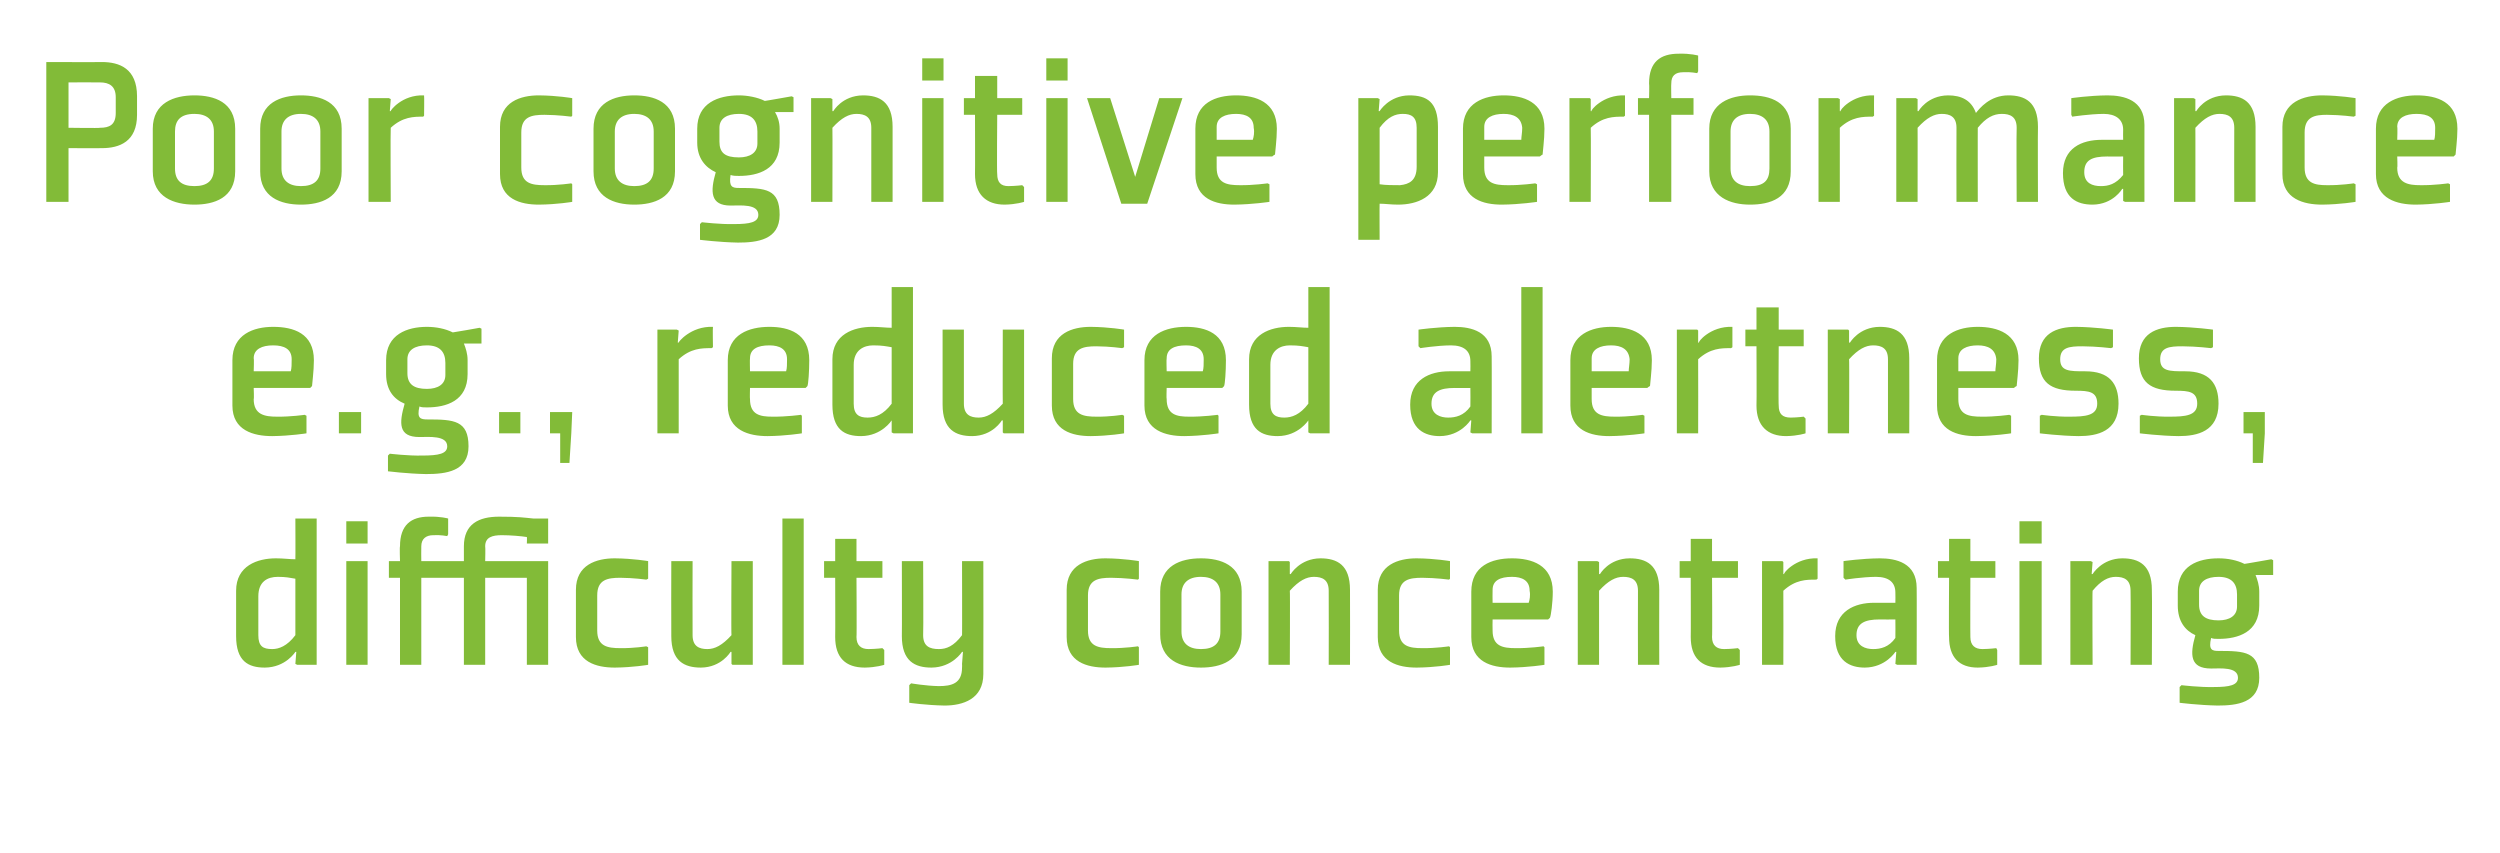
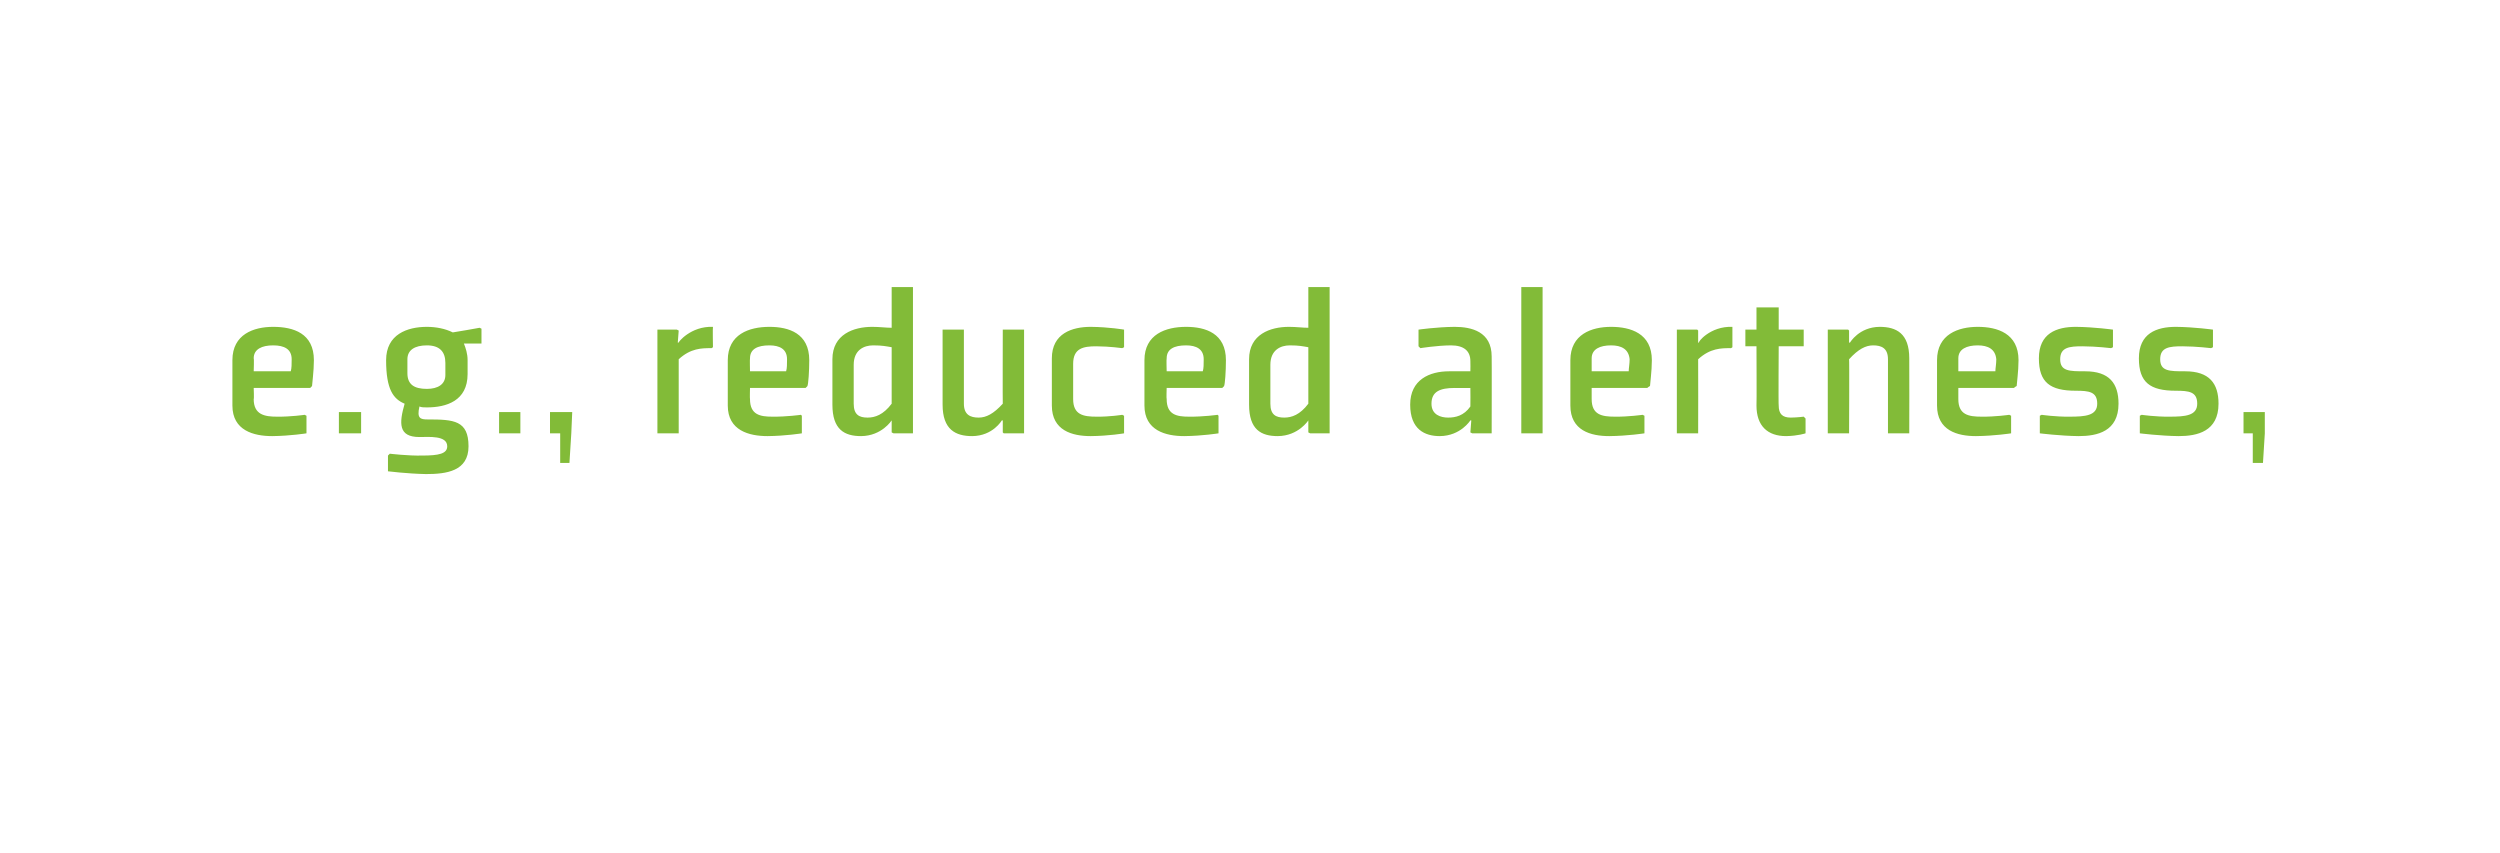
<svg xmlns="http://www.w3.org/2000/svg" version="1.1" width="270px" height="92.1px" viewBox="0 -6 270 92.1" style="top:-6px">
  <desc>Poor cognitive performance e.g., reduced alertness, difficulty concentrating</desc>
  <defs />
  <g id="Polygon172404">
-     <path d="M 31.9 62.6 C 31 63.8 30.1 64.1 29.4 64.1 C 28.4 64.1 27.9 63.8 27.9 62.6 C 27.9 62.6 27.9 58.4 27.9 58.4 C 27.9 56.8 28.9 56.3 30 56.3 C 30.9 56.3 31.3 56.4 31.9 56.5 C 31.9 56.5 31.9 62.6 31.9 62.6 Z M 34.2 50 L 31.9 50 C 31.9 50 31.92 54.42 31.9 54.4 C 31.3 54.4 30.6 54.3 29.8 54.3 C 27.8 54.3 25.5 55.1 25.5 57.8 C 25.5 57.8 25.5 62.7 25.5 62.7 C 25.5 65.4 26.8 66.1 28.6 66.1 C 30.87 66.08 31.9 64.4 31.9 64.4 L 32 64.4 L 31.9 65.7 L 32.1 65.8 L 34.2 65.8 L 34.2 50 Z M 39.7 52.7 L 37.4 52.7 L 37.4 50.3 L 39.7 50.3 L 39.7 52.7 Z M 39.7 54.6 L 39.7 65.8 L 37.4 65.8 L 37.4 54.6 L 39.7 54.6 Z M 45.5 54.6 C 45.5 54.6 45.48 53.05 45.5 53 C 45.5 52.2 46 51.8 46.8 51.8 C 47.57 51.75 48.3 51.9 48.3 51.9 L 48.4 51.7 L 48.4 50 C 48.4 50 47.59 49.76 46.3 49.8 C 44.4 49.8 43.2 50.7 43.2 53 C 43.15 53.05 43.2 54.6 43.2 54.6 L 42 54.6 L 42 56.4 L 43.2 56.4 L 43.2 65.8 L 45.5 65.8 L 45.5 56.4 L 50.1 56.4 L 50.1 65.8 L 52.4 65.8 L 52.4 56.4 L 56.9 56.4 L 56.9 65.8 L 59.2 65.8 L 59.2 54.6 L 52.4 54.6 C 52.4 54.6 52.44 53.05 52.4 53 C 52.4 52 53.2 51.8 54.2 51.8 C 55.1 51.8 56.3 51.9 56.9 52 C 56.93 51.99 56.9 52.7 56.9 52.7 L 59.2 52.7 L 59.2 50 C 59.2 50 57.65 50 57.6 50 C 56.6 49.9 56 49.8 53.9 49.8 C 51.7 49.8 50.1 50.6 50.1 53 C 50.11 53.05 50.1 54.6 50.1 54.6 L 45.5 54.6 Z M 70 56.5 L 70 54.6 C 70 54.6 68.4 54.32 66.4 54.3 C 64.4 54.3 62.2 55 62.2 57.7 C 62.2 57.7 62.2 62.8 62.2 62.8 C 62.2 65.5 64.4 66.1 66.4 66.1 C 68.4 66.08 70 65.8 70 65.8 L 70 63.9 L 69.8 63.8 C 69.8 63.8 68.47 64.02 67 64 C 65.6 64 64.5 63.8 64.5 62.1 C 64.5 62.1 64.5 58.3 64.5 58.3 C 64.5 56.6 65.6 56.4 67 56.4 C 68.47 56.41 69.8 56.6 69.8 56.6 L 70 56.5 Z M 72.5 54.6 L 74.8 54.6 C 74.8 54.6 74.78 62.55 74.8 62.6 C 74.8 63.8 75.5 64.1 76.4 64.1 C 77.2 64.1 78 63.7 79 62.6 C 78.96 62.62 79 54.6 79 54.6 L 81.3 54.6 L 81.3 65.8 L 79.1 65.8 L 79 65.7 L 79 64.4 L 78.9 64.4 C 78.9 64.4 77.93 66.08 75.7 66.1 C 73.9 66.1 72.5 65.4 72.5 62.7 C 72.48 62.7 72.5 54.6 72.5 54.6 Z M 86.8 50 L 86.8 65.8 L 84.5 65.8 L 84.5 50 L 86.8 50 Z M 90.2 62.8 C 90.2 65 91.3 66.1 93.4 66.1 C 94.66 66.08 95.5 65.8 95.5 65.8 L 95.5 64.2 L 95.3 64 C 95.3 64 94.63 64.09 93.8 64.1 C 93 64.1 92.5 63.7 92.5 62.8 C 92.54 62.82 92.5 56.4 92.5 56.4 L 95.3 56.4 L 95.3 54.6 L 92.5 54.6 L 92.5 52.2 L 90.2 52.2 L 90.2 54.6 L 89 54.6 L 89 56.4 L 90.2 56.4 C 90.2 56.4 90.22 62.82 90.2 62.8 Z M 99.7 62.6 C 99.7 63.8 100.4 64.1 101.4 64.1 C 102.2 64.1 103 63.8 103.9 62.6 C 103.92 62.65 103.9 54.6 103.9 54.6 L 106.2 54.6 C 106.2 54.6 106.22 66.78 106.2 66.8 C 106.2 69.5 104 70.2 102 70.2 C 99.98 70.16 98.2 69.9 98.2 69.9 L 98.2 68 L 98.4 67.8 C 98.4 67.8 99.91 68.07 101.4 68.1 C 102.8 68.1 103.9 67.8 103.9 66.1 C 103.92 66.1 103.9 65.7 103.9 65.7 L 104 64.4 L 103.9 64.4 C 103.9 64.4 102.86 66.08 100.6 66.1 C 98.8 66.1 97.4 65.4 97.4 62.7 C 97.42 62.72 97.4 54.6 97.4 54.6 L 99.7 54.6 C 99.7 54.6 99.74 62.58 99.7 62.6 Z M 123 56.5 L 123 54.6 C 123 54.6 121.42 54.32 119.4 54.3 C 117.4 54.3 115.2 55 115.2 57.7 C 115.2 57.7 115.2 62.8 115.2 62.8 C 115.2 65.5 117.4 66.1 119.4 66.1 C 121.42 66.08 123 65.8 123 65.8 L 123 63.9 L 122.9 63.8 C 122.9 63.8 121.49 64.02 120 64 C 118.6 64 117.5 63.8 117.5 62.1 C 117.5 62.1 117.5 58.3 117.5 58.3 C 117.5 56.6 118.6 56.4 120 56.4 C 121.49 56.41 122.9 56.6 122.9 56.6 L 123 56.5 Z M 131.8 62.2 C 131.8 63.5 131.1 64.1 129.7 64.1 C 128.4 64.1 127.6 63.5 127.6 62.2 C 127.6 62.2 127.6 58.2 127.6 58.2 C 127.6 57 128.3 56.3 129.7 56.3 C 131 56.3 131.8 56.9 131.8 58.2 C 131.8 58.2 131.8 62.2 131.8 62.2 Z M 134.1 57.9 C 134.1 55 131.8 54.3 129.7 54.3 C 127.5 54.3 125.3 55.1 125.3 57.9 C 125.3 57.9 125.3 62.5 125.3 62.5 C 125.3 65.3 127.5 66.1 129.7 66.1 C 131.8 66.1 134.1 65.4 134.1 62.5 C 134.1 62.5 134.1 57.9 134.1 57.9 Z M 145.8 65.8 L 143.5 65.8 C 143.5 65.8 143.52 57.85 143.5 57.8 C 143.5 56.6 142.8 56.3 141.9 56.3 C 141.1 56.3 140.3 56.7 139.3 57.8 C 139.34 57.78 139.3 65.8 139.3 65.8 L 137 65.8 L 137 54.6 L 139.2 54.6 L 139.3 54.7 L 139.3 56 L 139.4 56 C 139.4 56 140.38 54.32 142.6 54.3 C 144.4 54.3 145.8 55 145.8 57.7 C 145.82 57.7 145.8 65.8 145.8 65.8 Z M 156.6 56.5 L 156.6 54.6 C 156.6 54.6 155.02 54.32 153 54.3 C 151 54.3 148.8 55 148.8 57.7 C 148.8 57.7 148.8 62.8 148.8 62.8 C 148.8 65.5 151 66.1 153 66.1 C 155.02 66.08 156.6 65.8 156.6 65.8 L 156.6 63.9 L 156.5 63.8 C 156.5 63.8 155.09 64.02 153.6 64 C 152.2 64 151.1 63.8 151.1 62.1 C 151.1 62.1 151.1 58.3 151.1 58.3 C 151.1 56.6 152.2 56.4 153.6 56.4 C 155.09 56.41 156.5 56.6 156.5 56.6 L 156.6 56.5 Z M 161.2 57.7 C 161.18 57.73 161.2 59.1 161.2 59.1 C 161.2 59.1 165.14 59.1 165.1 59.1 C 165.2 58.8 165.3 58.3 165.2 57.8 C 165.2 56.7 164.4 56.3 163.3 56.3 C 162 56.3 161.2 56.7 161.2 57.7 Z M 167.2 60.9 L 161.2 60.9 C 161.2 60.9 161.18 62.1 161.2 62.1 C 161.2 63.8 162.3 64 163.7 64 C 165.17 64.02 166.7 63.8 166.7 63.8 L 166.8 63.9 L 166.8 65.8 C 166.8 65.8 165.1 66.08 163.1 66.1 C 161.1 66.1 158.9 65.5 158.9 62.8 C 158.9 62.8 158.9 57.9 158.9 57.9 C 158.9 55.1 161.1 54.3 163.3 54.3 C 165.4 54.3 167.7 55 167.7 57.9 C 167.7 59.1 167.5 60.5 167.4 60.7 C 167.45 60.68 167.2 60.9 167.2 60.9 Z M 179.2 65.8 L 176.9 65.8 C 176.9 65.8 176.88 57.85 176.9 57.8 C 176.9 56.6 176.2 56.3 175.3 56.3 C 174.5 56.3 173.7 56.7 172.7 57.8 C 172.7 57.78 172.7 65.8 172.7 65.8 L 170.4 65.8 L 170.4 54.6 L 172.5 54.6 L 172.7 54.7 L 172.7 56 L 172.8 56 C 172.8 56 173.74 54.32 176 54.3 C 177.8 54.3 179.2 55 179.2 57.7 C 179.18 57.7 179.2 65.8 179.2 65.8 Z M 182.6 62.8 C 182.6 65 183.7 66.1 185.8 66.1 C 187.06 66.08 187.9 65.8 187.9 65.8 L 187.9 64.2 L 187.7 64 C 187.7 64 187.03 64.09 186.2 64.1 C 185.4 64.1 184.9 63.7 184.9 62.8 C 184.94 62.82 184.9 56.4 184.9 56.4 L 187.7 56.4 L 187.7 54.6 L 184.9 54.6 L 184.9 52.2 L 182.6 52.2 L 182.6 54.6 L 181.4 54.6 L 181.4 56.4 L 182.6 56.4 C 182.6 56.4 182.62 62.82 182.6 62.8 Z M 196.1 56.6 C 195.1 56.6 193.9 56.6 192.6 57.8 C 192.62 57.85 192.6 65.8 192.6 65.8 L 190.3 65.8 L 190.3 54.6 L 192.5 54.6 L 192.6 54.7 L 192.6 56 C 192.6 56 192.67 56 192.7 56 C 192.5 56 193.9 54.2 196.3 54.3 C 196.3 54.32 196.3 56.5 196.3 56.5 C 196.3 56.5 196.13 56.65 196.1 56.6 Z M 207 65.8 L 204.9 65.8 L 204.7 65.7 L 204.8 64.4 L 204.7 64.4 C 204.7 64.4 203.66 66.08 201.4 66.1 C 199.8 66.1 198.2 65.4 198.2 62.7 C 198.2 60 200.3 59.1 202.4 59.1 C 202.39 59.1 204.7 59.1 204.7 59.1 C 204.7 59.1 204.72 58.02 204.7 58 C 204.7 56.9 204 56.3 202.6 56.3 C 201.1 56.31 199.3 56.6 199.3 56.6 L 199.1 56.4 L 199.1 54.6 C 199.1 54.6 201.02 54.32 203 54.3 C 204.8 54.3 207 54.8 207 57.5 C 207.02 57.49 207 65.8 207 65.8 Z M 204.7 60.9 C 204.7 60.9 203.02 60.92 203 60.9 C 201.4 60.9 200.5 61.3 200.5 62.6 C 200.5 63.8 201.5 64.1 202.3 64.1 C 203.1 64.1 204 63.9 204.7 62.9 C 204.72 62.89 204.7 60.9 204.7 60.9 Z M 210.5 62.8 C 210.5 65 211.6 66.1 213.6 66.1 C 214.9 66.08 215.7 65.8 215.7 65.8 L 215.7 64.2 L 215.6 64 C 215.6 64 214.87 64.09 214.1 64.1 C 213.3 64.1 212.8 63.7 212.8 62.8 C 212.78 62.82 212.8 56.4 212.8 56.4 L 215.5 56.4 L 215.5 54.6 L 212.8 54.6 L 212.8 52.2 L 210.5 52.2 L 210.5 54.6 L 209.3 54.6 L 209.3 56.4 L 210.5 56.4 C 210.5 56.4 210.46 62.82 210.5 62.8 Z M 220.5 52.7 L 218.1 52.7 L 218.1 50.3 L 220.5 50.3 L 220.5 52.7 Z M 220.5 54.6 L 220.5 65.8 L 218.1 65.8 L 218.1 54.6 L 220.5 54.6 Z M 232.4 65.8 L 230.1 65.8 C 230.1 65.8 230.13 57.85 230.1 57.8 C 230.1 56.6 229.4 56.3 228.5 56.3 C 227.7 56.3 226.9 56.7 226 57.8 C 225.96 57.78 226 65.8 226 65.8 L 223.6 65.8 L 223.6 54.6 L 225.8 54.6 L 226 54.7 L 225.9 56 L 226 56 C 226 56 226.99 54.32 229.2 54.3 C 231 54.3 232.4 55 232.4 57.7 C 232.44 57.7 232.4 65.8 232.4 65.8 Z M 244 57.9 C 244 57.2 243.8 56.6 243.6 56.1 C 243.55 56.1 245.5 56.1 245.5 56.1 L 245.5 54.5 L 245.3 54.4 C 245.3 54.4 242.37 54.92 242.4 54.9 C 241.6 54.5 240.6 54.3 239.6 54.3 C 237.4 54.3 235.2 55.1 235.2 57.9 C 235.2 57.9 235.2 59.4 235.2 59.4 C 235.2 61.1 236 62.1 237.1 62.6 C 236.5 64.7 236.5 66.2 238.8 66.2 C 239.8 66.2 241.7 66 241.7 67.2 C 241.7 68 240.8 68.2 239.1 68.2 C 237.57 68.24 235.6 68 235.6 68 L 235.4 68.2 L 235.4 69.9 C 235.4 69.9 237.45 70.16 239.5 70.2 C 241.6 70.2 244 69.9 244 67.2 C 244 64.4 242.5 64.3 239.6 64.3 C 238.9 64.3 238.5 64.2 238.8 62.9 C 239 63 239.3 63 239.6 63 C 241.7 63 244 62.3 244 59.4 C 244 59.4 244 57.9 244 57.9 Z M 241.6 59.5 C 241.6 60.5 240.8 61 239.6 61 C 238.2 61 237.5 60.5 237.5 59.3 C 237.5 59.3 237.5 57.8 237.5 57.8 C 237.5 56.8 238.3 56.3 239.6 56.3 C 241 56.3 241.6 57 241.6 58.2 C 241.6 58.2 241.6 59.5 241.6 59.5 Z " stroke="none" fill="#82bb38" />
-   </g>
+     </g>
  <g id="Polygon172403">
-     <path d="M 27.4 32.7 C 27.45 32.73 27.4 34.1 27.4 34.1 C 27.4 34.1 31.41 34.1 31.4 34.1 C 31.5 33.8 31.5 33.3 31.5 32.8 C 31.5 31.7 30.7 31.3 29.5 31.3 C 28.3 31.3 27.4 31.7 27.4 32.7 Z M 33.5 35.9 L 27.4 35.9 C 27.4 35.9 27.45 37.1 27.4 37.1 C 27.4 38.8 28.6 39 29.9 39 C 31.43 39.02 32.9 38.8 32.9 38.8 L 33.1 38.9 L 33.1 40.8 C 33.1 40.8 31.36 41.08 29.4 41.1 C 27.4 41.1 25.1 40.5 25.1 37.8 C 25.1 37.8 25.1 32.9 25.1 32.9 C 25.1 30.1 27.4 29.3 29.5 29.3 C 31.7 29.3 33.9 30 33.9 32.9 C 33.9 34.1 33.7 35.5 33.7 35.7 C 33.71 35.68 33.5 35.9 33.5 35.9 Z M 39 40.8 L 36.6 40.8 L 36.6 38.5 L 39 38.5 L 39 40.8 Z M 50.5 32.9 C 50.5 32.2 50.3 31.6 50.1 31.1 C 50.08 31.1 52 31.1 52 31.1 L 52 29.5 L 51.8 29.4 C 51.8 29.4 48.9 29.92 48.9 29.9 C 48.1 29.5 47.1 29.3 46.1 29.3 C 44 29.3 41.7 30.1 41.7 32.9 C 41.7 32.9 41.7 34.4 41.7 34.4 C 41.7 36.1 42.5 37.1 43.7 37.6 C 43.1 39.7 43 41.2 45.3 41.2 C 46.3 41.2 48.3 41 48.3 42.2 C 48.3 43 47.4 43.2 45.6 43.2 C 44.1 43.24 42.1 43 42.1 43 L 41.9 43.2 L 41.9 44.9 C 41.9 44.9 43.98 45.16 46 45.2 C 48.2 45.2 50.6 44.9 50.6 42.2 C 50.6 39.4 49 39.3 46.2 39.3 C 45.4 39.3 45 39.2 45.3 37.9 C 45.5 38 45.8 38 46.1 38 C 48.2 38 50.5 37.3 50.5 34.4 C 50.5 34.4 50.5 32.9 50.5 32.9 Z M 48.1 34.5 C 48.1 35.5 47.3 36 46.1 36 C 44.7 36 44 35.5 44 34.3 C 44 34.3 44 32.8 44 32.8 C 44 31.8 44.8 31.3 46.1 31.3 C 47.5 31.3 48.1 32 48.1 33.2 C 48.1 33.2 48.1 34.5 48.1 34.5 Z M 56.2 40.8 L 53.9 40.8 L 53.9 38.5 L 56.2 38.5 L 56.2 40.8 Z M 61.7 40.8 L 61.5 44 L 60.5 44 L 60.5 40.8 L 59.4 40.8 L 59.4 38.5 L 61.8 38.5 L 61.7 40.8 Z M 76.8 31.6 C 75.8 31.6 74.6 31.6 73.3 32.8 C 73.29 32.85 73.3 40.8 73.3 40.8 L 71 40.8 L 71 29.6 L 73.1 29.6 L 73.3 29.7 L 73.2 31 C 73.2 31 73.33 31 73.3 31 C 73.2 31 74.6 29.2 77 29.3 C 76.96 29.32 77 31.5 77 31.5 C 77 31.5 76.79 31.65 76.8 31.6 Z M 81 32.7 C 80.97 32.73 81 34.1 81 34.1 C 81 34.1 84.93 34.1 84.9 34.1 C 85 33.8 85 33.3 85 32.8 C 85 31.7 84.2 31.3 83.1 31.3 C 81.8 31.3 81 31.7 81 32.7 Z M 87 35.9 L 81 35.9 C 81 35.9 80.97 37.1 81 37.1 C 81 38.8 82.1 39 83.4 39 C 84.95 39.02 86.5 38.8 86.5 38.8 L 86.6 38.9 L 86.6 40.8 C 86.6 40.8 84.88 41.08 82.9 41.1 C 80.9 41.1 78.6 40.5 78.6 37.8 C 78.6 37.8 78.6 32.9 78.6 32.9 C 78.6 30.1 80.9 29.3 83.1 29.3 C 85.2 29.3 87.4 30 87.4 32.9 C 87.4 34.1 87.3 35.5 87.2 35.7 C 87.23 35.68 87 35.9 87 35.9 Z M 96.3 37.6 C 95.4 38.8 94.5 39.1 93.7 39.1 C 92.8 39.1 92.2 38.8 92.2 37.6 C 92.2 37.6 92.2 33.4 92.2 33.4 C 92.2 31.8 93.3 31.3 94.3 31.3 C 95.3 31.3 95.7 31.4 96.3 31.5 C 96.3 31.5 96.3 37.6 96.3 37.6 Z M 98.6 25 L 96.3 25 C 96.3 25 96.3 29.42 96.3 29.4 C 95.7 29.4 95 29.3 94.2 29.3 C 92.2 29.3 89.9 30.1 89.9 32.8 C 89.9 32.8 89.9 37.7 89.9 37.7 C 89.9 40.4 91.2 41.1 93 41.1 C 95.24 41.08 96.3 39.4 96.3 39.4 L 96.3 39.4 L 96.3 40.7 L 96.5 40.8 L 98.6 40.8 L 98.6 25 Z M 101.8 29.6 L 104.1 29.6 C 104.1 29.6 104.1 37.55 104.1 37.6 C 104.1 38.8 104.8 39.1 105.7 39.1 C 106.5 39.1 107.3 38.7 108.3 37.6 C 108.28 37.62 108.3 29.6 108.3 29.6 L 110.6 29.6 L 110.6 40.8 L 108.4 40.8 L 108.3 40.7 L 108.3 39.4 L 108.2 39.4 C 108.2 39.4 107.24 41.08 105 41.1 C 103.2 41.1 101.8 40.4 101.8 37.7 C 101.8 37.7 101.8 29.6 101.8 29.6 Z M 121.4 31.5 L 121.4 29.6 C 121.4 29.6 119.8 29.32 117.8 29.3 C 115.8 29.3 113.6 30 113.6 32.7 C 113.6 32.7 113.6 37.8 113.6 37.8 C 113.6 40.5 115.8 41.1 117.8 41.1 C 119.8 41.08 121.4 40.8 121.4 40.8 L 121.4 38.9 L 121.2 38.8 C 121.2 38.8 119.87 39.02 118.4 39 C 117 39 115.9 38.8 115.9 37.1 C 115.9 37.1 115.9 33.3 115.9 33.3 C 115.9 31.6 117 31.4 118.4 31.4 C 119.87 31.41 121.2 31.6 121.2 31.6 L 121.4 31.5 Z M 126 32.7 C 125.96 32.73 126 34.1 126 34.1 C 126 34.1 129.92 34.1 129.9 34.1 C 130 33.8 130 33.3 130 32.8 C 130 31.7 129.2 31.3 128.1 31.3 C 126.8 31.3 126 31.7 126 32.7 Z M 132 35.9 L 126 35.9 C 126 35.9 125.96 37.1 126 37.1 C 126 38.8 127.1 39 128.4 39 C 129.95 39.02 131.5 38.8 131.5 38.8 L 131.6 38.9 L 131.6 40.8 C 131.6 40.8 129.88 41.08 127.9 41.1 C 125.9 41.1 123.6 40.5 123.6 37.8 C 123.6 37.8 123.6 32.9 123.6 32.9 C 123.6 30.1 125.9 29.3 128.1 29.3 C 130.2 29.3 132.4 30 132.4 32.9 C 132.4 34.1 132.3 35.5 132.2 35.7 C 132.23 35.68 132 35.9 132 35.9 Z M 141.3 37.6 C 140.4 38.8 139.5 39.1 138.7 39.1 C 137.8 39.1 137.2 38.8 137.2 37.6 C 137.2 37.6 137.2 33.4 137.2 33.4 C 137.2 31.8 138.3 31.3 139.3 31.3 C 140.3 31.3 140.7 31.4 141.3 31.5 C 141.3 31.5 141.3 37.6 141.3 37.6 Z M 143.6 25 L 141.3 25 C 141.3 25 141.3 29.42 141.3 29.4 C 140.7 29.4 140 29.3 139.2 29.3 C 137.2 29.3 134.9 30.1 134.9 32.8 C 134.9 32.8 134.9 37.7 134.9 37.7 C 134.9 40.4 136.2 41.1 138 41.1 C 140.24 41.08 141.3 39.4 141.3 39.4 L 141.3 39.4 L 141.3 40.7 L 141.5 40.8 L 143.6 40.8 L 143.6 25 Z M 161.1 40.8 L 159 40.8 L 158.8 40.7 L 158.9 39.4 L 158.8 39.4 C 158.8 39.4 157.76 41.08 155.5 41.1 C 153.9 41.1 152.3 40.4 152.3 37.7 C 152.3 35 154.4 34.1 156.5 34.1 C 156.49 34.1 158.8 34.1 158.8 34.1 C 158.8 34.1 158.82 33.02 158.8 33 C 158.8 31.9 158.1 31.3 156.7 31.3 C 155.2 31.31 153.4 31.6 153.4 31.6 L 153.2 31.4 L 153.2 29.6 C 153.2 29.6 155.12 29.32 157.1 29.3 C 158.9 29.3 161.1 29.8 161.1 32.5 C 161.12 32.49 161.1 40.8 161.1 40.8 Z M 158.8 35.9 C 158.8 35.9 157.12 35.92 157.1 35.9 C 155.5 35.9 154.6 36.3 154.6 37.6 C 154.6 38.8 155.6 39.1 156.4 39.1 C 157.2 39.1 158.1 38.9 158.8 37.9 C 158.82 37.89 158.8 35.9 158.8 35.9 Z M 166.6 25 L 166.6 40.8 L 164.3 40.8 L 164.3 25 L 166.6 25 Z M 171.9 32.7 C 171.9 32.73 171.9 34.1 171.9 34.1 C 171.9 34.1 175.86 34.1 175.9 34.1 C 175.9 33.8 176 33.3 176 32.8 C 175.9 31.7 175.1 31.3 174 31.3 C 172.8 31.3 171.9 31.7 171.9 32.7 Z M 177.9 35.9 L 171.9 35.9 C 171.9 35.9 171.9 37.1 171.9 37.1 C 171.9 38.8 173 39 174.4 39 C 175.88 39.02 177.4 38.8 177.4 38.8 L 177.6 38.9 L 177.6 40.8 C 177.6 40.8 175.81 41.08 173.8 41.1 C 171.8 41.1 169.6 40.5 169.6 37.8 C 169.6 37.8 169.6 32.9 169.6 32.9 C 169.6 30.1 171.9 29.3 174 29.3 C 176.1 29.3 178.4 30 178.4 32.9 C 178.4 34.1 178.2 35.5 178.2 35.7 C 178.16 35.68 177.9 35.9 177.9 35.9 Z M 186.9 31.6 C 185.9 31.6 184.7 31.6 183.4 32.8 C 183.42 32.85 183.4 40.8 183.4 40.8 L 181.1 40.8 L 181.1 29.6 L 183.3 29.6 L 183.4 29.7 L 183.4 31 C 183.4 31 183.47 31 183.5 31 C 183.3 31 184.7 29.2 187.1 29.3 C 187.09 29.32 187.1 31.5 187.1 31.5 C 187.1 31.5 186.92 31.65 186.9 31.6 Z M 189.7 37.8 C 189.7 40 190.9 41.1 192.9 41.1 C 194.17 41.08 195 40.8 195 40.8 L 195 39.2 L 194.8 39 C 194.8 39 194.15 39.09 193.4 39.1 C 192.5 39.1 192.1 38.7 192.1 37.8 C 192.06 37.82 192.1 31.4 192.1 31.4 L 194.8 31.4 L 194.8 29.6 L 192.1 29.6 L 192.1 27.2 L 189.7 27.2 L 189.7 29.6 L 188.5 29.6 L 188.5 31.4 L 189.7 31.4 C 189.7 31.4 189.73 37.82 189.7 37.8 Z M 206.2 40.8 L 203.9 40.8 C 203.9 40.8 203.91 32.85 203.9 32.8 C 203.9 31.6 203.2 31.3 202.3 31.3 C 201.5 31.3 200.7 31.7 199.7 32.8 C 199.74 32.78 199.7 40.8 199.7 40.8 L 197.4 40.8 L 197.4 29.6 L 199.6 29.6 L 199.7 29.7 L 199.7 31 L 199.8 31 C 199.8 31 200.77 29.32 203 29.3 C 204.8 29.3 206.2 30 206.2 32.7 C 206.22 32.7 206.2 40.8 206.2 40.8 Z M 211.5 32.7 C 211.5 32.73 211.5 34.1 211.5 34.1 C 211.5 34.1 215.46 34.1 215.5 34.1 C 215.5 33.8 215.6 33.3 215.6 32.8 C 215.5 31.7 214.7 31.3 213.6 31.3 C 212.4 31.3 211.5 31.7 211.5 32.7 Z M 217.5 35.9 L 211.5 35.9 C 211.5 35.9 211.5 37.1 211.5 37.1 C 211.5 38.8 212.6 39 214 39 C 215.48 39.02 217 38.8 217 38.8 L 217.2 38.9 L 217.2 40.8 C 217.2 40.8 215.41 41.08 213.4 41.1 C 211.4 41.1 209.2 40.5 209.2 37.8 C 209.2 37.8 209.2 32.9 209.2 32.9 C 209.2 30.1 211.5 29.3 213.6 29.3 C 215.7 29.3 218 30 218 32.9 C 218 34.1 217.8 35.5 217.8 35.7 C 217.76 35.68 217.5 35.9 217.5 35.9 Z M 220.3 38.9 L 220.3 40.8 C 220.3 40.8 222.54 41.08 224.5 41.1 C 226.5 41.1 228.8 40.6 228.8 37.6 C 228.8 35.4 227.8 34.1 225.2 34.1 C 223.5 34.1 222.5 34.1 222.5 32.8 C 222.5 31.5 223.5 31.4 224.9 31.4 C 226.45 31.41 228 31.6 228 31.6 L 228.2 31.5 L 228.2 29.6 C 228.2 29.6 226.19 29.32 224.2 29.3 C 222.1 29.3 220.2 30 220.2 32.7 C 220.2 35.3 221.4 36.2 224.2 36.2 C 225.6 36.2 226.5 36.3 226.5 37.6 C 226.5 38.9 225.2 39 223.5 39 C 221.99 39.02 220.5 38.8 220.5 38.8 L 220.3 38.9 Z M 231.1 38.9 L 231.1 40.8 C 231.1 40.8 233.34 41.08 235.3 41.1 C 237.3 41.1 239.6 40.6 239.6 37.6 C 239.6 35.4 238.6 34.1 236 34.1 C 234.3 34.1 233.3 34.1 233.3 32.8 C 233.3 31.5 234.3 31.4 235.7 31.4 C 237.25 31.41 238.8 31.6 238.8 31.6 L 239 31.5 L 239 29.6 C 239 29.6 236.99 29.32 235 29.3 C 232.9 29.3 231 30 231 32.7 C 231 35.3 232.2 36.2 235 36.2 C 236.4 36.2 237.3 36.3 237.3 37.6 C 237.3 38.9 236 39 234.3 39 C 232.79 39.02 231.3 38.8 231.3 38.8 L 231.1 38.9 Z M 244.6 40.8 L 244.4 44 L 243.3 44 L 243.3 40.8 L 242.3 40.8 L 242.3 38.5 L 244.6 38.5 L 244.6 40.8 Z " stroke="none" fill="#82bb38" />
+     <path d="M 27.4 32.7 C 27.45 32.73 27.4 34.1 27.4 34.1 C 27.4 34.1 31.41 34.1 31.4 34.1 C 31.5 33.8 31.5 33.3 31.5 32.8 C 31.5 31.7 30.7 31.3 29.5 31.3 C 28.3 31.3 27.4 31.7 27.4 32.7 Z M 33.5 35.9 L 27.4 35.9 C 27.4 35.9 27.45 37.1 27.4 37.1 C 27.4 38.8 28.6 39 29.9 39 C 31.43 39.02 32.9 38.8 32.9 38.8 L 33.1 38.9 L 33.1 40.8 C 33.1 40.8 31.36 41.08 29.4 41.1 C 27.4 41.1 25.1 40.5 25.1 37.8 C 25.1 37.8 25.1 32.9 25.1 32.9 C 25.1 30.1 27.4 29.3 29.5 29.3 C 31.7 29.3 33.9 30 33.9 32.9 C 33.9 34.1 33.7 35.5 33.7 35.7 C 33.71 35.68 33.5 35.9 33.5 35.9 Z M 39 40.8 L 36.6 40.8 L 36.6 38.5 L 39 38.5 L 39 40.8 Z M 50.5 32.9 C 50.5 32.2 50.3 31.6 50.1 31.1 C 50.08 31.1 52 31.1 52 31.1 L 52 29.5 L 51.8 29.4 C 51.8 29.4 48.9 29.92 48.9 29.9 C 48.1 29.5 47.1 29.3 46.1 29.3 C 44 29.3 41.7 30.1 41.7 32.9 C 41.7 36.1 42.5 37.1 43.7 37.6 C 43.1 39.7 43 41.2 45.3 41.2 C 46.3 41.2 48.3 41 48.3 42.2 C 48.3 43 47.4 43.2 45.6 43.2 C 44.1 43.24 42.1 43 42.1 43 L 41.9 43.2 L 41.9 44.9 C 41.9 44.9 43.98 45.16 46 45.2 C 48.2 45.2 50.6 44.9 50.6 42.2 C 50.6 39.4 49 39.3 46.2 39.3 C 45.4 39.3 45 39.2 45.3 37.9 C 45.5 38 45.8 38 46.1 38 C 48.2 38 50.5 37.3 50.5 34.4 C 50.5 34.4 50.5 32.9 50.5 32.9 Z M 48.1 34.5 C 48.1 35.5 47.3 36 46.1 36 C 44.7 36 44 35.5 44 34.3 C 44 34.3 44 32.8 44 32.8 C 44 31.8 44.8 31.3 46.1 31.3 C 47.5 31.3 48.1 32 48.1 33.2 C 48.1 33.2 48.1 34.5 48.1 34.5 Z M 56.2 40.8 L 53.9 40.8 L 53.9 38.5 L 56.2 38.5 L 56.2 40.8 Z M 61.7 40.8 L 61.5 44 L 60.5 44 L 60.5 40.8 L 59.4 40.8 L 59.4 38.5 L 61.8 38.5 L 61.7 40.8 Z M 76.8 31.6 C 75.8 31.6 74.6 31.6 73.3 32.8 C 73.29 32.85 73.3 40.8 73.3 40.8 L 71 40.8 L 71 29.6 L 73.1 29.6 L 73.3 29.7 L 73.2 31 C 73.2 31 73.33 31 73.3 31 C 73.2 31 74.6 29.2 77 29.3 C 76.96 29.32 77 31.5 77 31.5 C 77 31.5 76.79 31.65 76.8 31.6 Z M 81 32.7 C 80.97 32.73 81 34.1 81 34.1 C 81 34.1 84.93 34.1 84.9 34.1 C 85 33.8 85 33.3 85 32.8 C 85 31.7 84.2 31.3 83.1 31.3 C 81.8 31.3 81 31.7 81 32.7 Z M 87 35.9 L 81 35.9 C 81 35.9 80.97 37.1 81 37.1 C 81 38.8 82.1 39 83.4 39 C 84.95 39.02 86.5 38.8 86.5 38.8 L 86.6 38.9 L 86.6 40.8 C 86.6 40.8 84.88 41.08 82.9 41.1 C 80.9 41.1 78.6 40.5 78.6 37.8 C 78.6 37.8 78.6 32.9 78.6 32.9 C 78.6 30.1 80.9 29.3 83.1 29.3 C 85.2 29.3 87.4 30 87.4 32.9 C 87.4 34.1 87.3 35.5 87.2 35.7 C 87.23 35.68 87 35.9 87 35.9 Z M 96.3 37.6 C 95.4 38.8 94.5 39.1 93.7 39.1 C 92.8 39.1 92.2 38.8 92.2 37.6 C 92.2 37.6 92.2 33.4 92.2 33.4 C 92.2 31.8 93.3 31.3 94.3 31.3 C 95.3 31.3 95.7 31.4 96.3 31.5 C 96.3 31.5 96.3 37.6 96.3 37.6 Z M 98.6 25 L 96.3 25 C 96.3 25 96.3 29.42 96.3 29.4 C 95.7 29.4 95 29.3 94.2 29.3 C 92.2 29.3 89.9 30.1 89.9 32.8 C 89.9 32.8 89.9 37.7 89.9 37.7 C 89.9 40.4 91.2 41.1 93 41.1 C 95.24 41.08 96.3 39.4 96.3 39.4 L 96.3 39.4 L 96.3 40.7 L 96.5 40.8 L 98.6 40.8 L 98.6 25 Z M 101.8 29.6 L 104.1 29.6 C 104.1 29.6 104.1 37.55 104.1 37.6 C 104.1 38.8 104.8 39.1 105.7 39.1 C 106.5 39.1 107.3 38.7 108.3 37.6 C 108.28 37.62 108.3 29.6 108.3 29.6 L 110.6 29.6 L 110.6 40.8 L 108.4 40.8 L 108.3 40.7 L 108.3 39.4 L 108.2 39.4 C 108.2 39.4 107.24 41.08 105 41.1 C 103.2 41.1 101.8 40.4 101.8 37.7 C 101.8 37.7 101.8 29.6 101.8 29.6 Z M 121.4 31.5 L 121.4 29.6 C 121.4 29.6 119.8 29.32 117.8 29.3 C 115.8 29.3 113.6 30 113.6 32.7 C 113.6 32.7 113.6 37.8 113.6 37.8 C 113.6 40.5 115.8 41.1 117.8 41.1 C 119.8 41.08 121.4 40.8 121.4 40.8 L 121.4 38.9 L 121.2 38.8 C 121.2 38.8 119.87 39.02 118.4 39 C 117 39 115.9 38.8 115.9 37.1 C 115.9 37.1 115.9 33.3 115.9 33.3 C 115.9 31.6 117 31.4 118.4 31.4 C 119.87 31.41 121.2 31.6 121.2 31.6 L 121.4 31.5 Z M 126 32.7 C 125.96 32.73 126 34.1 126 34.1 C 126 34.1 129.92 34.1 129.9 34.1 C 130 33.8 130 33.3 130 32.8 C 130 31.7 129.2 31.3 128.1 31.3 C 126.8 31.3 126 31.7 126 32.7 Z M 132 35.9 L 126 35.9 C 126 35.9 125.96 37.1 126 37.1 C 126 38.8 127.1 39 128.4 39 C 129.95 39.02 131.5 38.8 131.5 38.8 L 131.6 38.9 L 131.6 40.8 C 131.6 40.8 129.88 41.08 127.9 41.1 C 125.9 41.1 123.6 40.5 123.6 37.8 C 123.6 37.8 123.6 32.9 123.6 32.9 C 123.6 30.1 125.9 29.3 128.1 29.3 C 130.2 29.3 132.4 30 132.4 32.9 C 132.4 34.1 132.3 35.5 132.2 35.7 C 132.23 35.68 132 35.9 132 35.9 Z M 141.3 37.6 C 140.4 38.8 139.5 39.1 138.7 39.1 C 137.8 39.1 137.2 38.8 137.2 37.6 C 137.2 37.6 137.2 33.4 137.2 33.4 C 137.2 31.8 138.3 31.3 139.3 31.3 C 140.3 31.3 140.7 31.4 141.3 31.5 C 141.3 31.5 141.3 37.6 141.3 37.6 Z M 143.6 25 L 141.3 25 C 141.3 25 141.3 29.42 141.3 29.4 C 140.7 29.4 140 29.3 139.2 29.3 C 137.2 29.3 134.9 30.1 134.9 32.8 C 134.9 32.8 134.9 37.7 134.9 37.7 C 134.9 40.4 136.2 41.1 138 41.1 C 140.24 41.08 141.3 39.4 141.3 39.4 L 141.3 39.4 L 141.3 40.7 L 141.5 40.8 L 143.6 40.8 L 143.6 25 Z M 161.1 40.8 L 159 40.8 L 158.8 40.7 L 158.9 39.4 L 158.8 39.4 C 158.8 39.4 157.76 41.08 155.5 41.1 C 153.9 41.1 152.3 40.4 152.3 37.7 C 152.3 35 154.4 34.1 156.5 34.1 C 156.49 34.1 158.8 34.1 158.8 34.1 C 158.8 34.1 158.82 33.02 158.8 33 C 158.8 31.9 158.1 31.3 156.7 31.3 C 155.2 31.31 153.4 31.6 153.4 31.6 L 153.2 31.4 L 153.2 29.6 C 153.2 29.6 155.12 29.32 157.1 29.3 C 158.9 29.3 161.1 29.8 161.1 32.5 C 161.12 32.49 161.1 40.8 161.1 40.8 Z M 158.8 35.9 C 158.8 35.9 157.12 35.92 157.1 35.9 C 155.5 35.9 154.6 36.3 154.6 37.6 C 154.6 38.8 155.6 39.1 156.4 39.1 C 157.2 39.1 158.1 38.9 158.8 37.9 C 158.82 37.89 158.8 35.9 158.8 35.9 Z M 166.6 25 L 166.6 40.8 L 164.3 40.8 L 164.3 25 L 166.6 25 Z M 171.9 32.7 C 171.9 32.73 171.9 34.1 171.9 34.1 C 171.9 34.1 175.86 34.1 175.9 34.1 C 175.9 33.8 176 33.3 176 32.8 C 175.9 31.7 175.1 31.3 174 31.3 C 172.8 31.3 171.9 31.7 171.9 32.7 Z M 177.9 35.9 L 171.9 35.9 C 171.9 35.9 171.9 37.1 171.9 37.1 C 171.9 38.8 173 39 174.4 39 C 175.88 39.02 177.4 38.8 177.4 38.8 L 177.6 38.9 L 177.6 40.8 C 177.6 40.8 175.81 41.08 173.8 41.1 C 171.8 41.1 169.6 40.5 169.6 37.8 C 169.6 37.8 169.6 32.9 169.6 32.9 C 169.6 30.1 171.9 29.3 174 29.3 C 176.1 29.3 178.4 30 178.4 32.9 C 178.4 34.1 178.2 35.5 178.2 35.7 C 178.16 35.68 177.9 35.9 177.9 35.9 Z M 186.9 31.6 C 185.9 31.6 184.7 31.6 183.4 32.8 C 183.42 32.85 183.4 40.8 183.4 40.8 L 181.1 40.8 L 181.1 29.6 L 183.3 29.6 L 183.4 29.7 L 183.4 31 C 183.4 31 183.47 31 183.5 31 C 183.3 31 184.7 29.2 187.1 29.3 C 187.09 29.32 187.1 31.5 187.1 31.5 C 187.1 31.5 186.92 31.65 186.9 31.6 Z M 189.7 37.8 C 189.7 40 190.9 41.1 192.9 41.1 C 194.17 41.08 195 40.8 195 40.8 L 195 39.2 L 194.8 39 C 194.8 39 194.15 39.09 193.4 39.1 C 192.5 39.1 192.1 38.7 192.1 37.8 C 192.06 37.82 192.1 31.4 192.1 31.4 L 194.8 31.4 L 194.8 29.6 L 192.1 29.6 L 192.1 27.2 L 189.7 27.2 L 189.7 29.6 L 188.5 29.6 L 188.5 31.4 L 189.7 31.4 C 189.7 31.4 189.73 37.82 189.7 37.8 Z M 206.2 40.8 L 203.9 40.8 C 203.9 40.8 203.91 32.85 203.9 32.8 C 203.9 31.6 203.2 31.3 202.3 31.3 C 201.5 31.3 200.7 31.7 199.7 32.8 C 199.74 32.78 199.7 40.8 199.7 40.8 L 197.4 40.8 L 197.4 29.6 L 199.6 29.6 L 199.7 29.7 L 199.7 31 L 199.8 31 C 199.8 31 200.77 29.32 203 29.3 C 204.8 29.3 206.2 30 206.2 32.7 C 206.22 32.7 206.2 40.8 206.2 40.8 Z M 211.5 32.7 C 211.5 32.73 211.5 34.1 211.5 34.1 C 211.5 34.1 215.46 34.1 215.5 34.1 C 215.5 33.8 215.6 33.3 215.6 32.8 C 215.5 31.7 214.7 31.3 213.6 31.3 C 212.4 31.3 211.5 31.7 211.5 32.7 Z M 217.5 35.9 L 211.5 35.9 C 211.5 35.9 211.5 37.1 211.5 37.1 C 211.5 38.8 212.6 39 214 39 C 215.48 39.02 217 38.8 217 38.8 L 217.2 38.9 L 217.2 40.8 C 217.2 40.8 215.41 41.08 213.4 41.1 C 211.4 41.1 209.2 40.5 209.2 37.8 C 209.2 37.8 209.2 32.9 209.2 32.9 C 209.2 30.1 211.5 29.3 213.6 29.3 C 215.7 29.3 218 30 218 32.9 C 218 34.1 217.8 35.5 217.8 35.7 C 217.76 35.68 217.5 35.9 217.5 35.9 Z M 220.3 38.9 L 220.3 40.8 C 220.3 40.8 222.54 41.08 224.5 41.1 C 226.5 41.1 228.8 40.6 228.8 37.6 C 228.8 35.4 227.8 34.1 225.2 34.1 C 223.5 34.1 222.5 34.1 222.5 32.8 C 222.5 31.5 223.5 31.4 224.9 31.4 C 226.45 31.41 228 31.6 228 31.6 L 228.2 31.5 L 228.2 29.6 C 228.2 29.6 226.19 29.32 224.2 29.3 C 222.1 29.3 220.2 30 220.2 32.7 C 220.2 35.3 221.4 36.2 224.2 36.2 C 225.6 36.2 226.5 36.3 226.5 37.6 C 226.5 38.9 225.2 39 223.5 39 C 221.99 39.02 220.5 38.8 220.5 38.8 L 220.3 38.9 Z M 231.1 38.9 L 231.1 40.8 C 231.1 40.8 233.34 41.08 235.3 41.1 C 237.3 41.1 239.6 40.6 239.6 37.6 C 239.6 35.4 238.6 34.1 236 34.1 C 234.3 34.1 233.3 34.1 233.3 32.8 C 233.3 31.5 234.3 31.4 235.7 31.4 C 237.25 31.41 238.8 31.6 238.8 31.6 L 239 31.5 L 239 29.6 C 239 29.6 236.99 29.32 235 29.3 C 232.9 29.3 231 30 231 32.7 C 231 35.3 232.2 36.2 235 36.2 C 236.4 36.2 237.3 36.3 237.3 37.6 C 237.3 38.9 236 39 234.3 39 C 232.79 39.02 231.3 38.8 231.3 38.8 L 231.1 38.9 Z M 244.6 40.8 L 244.4 44 L 243.3 44 L 243.3 40.8 L 242.3 40.8 L 242.3 38.5 L 244.6 38.5 L 244.6 40.8 Z " stroke="none" fill="#82bb38" />
  </g>
  <g id="Polygon172402">
-     <path d="M 11 10 C 12.9 10 14.8 9.3 14.8 6.4 C 14.8 6.4 14.8 4.4 14.8 4.4 C 14.8 1.4 12.9 0.7 11 0.7 C 11.03 0.72 5 0.7 5 0.7 L 5 15.8 L 7.4 15.8 L 7.4 10 C 7.4 10 11.03 10.01 11 10 Z M 7.4 7.8 L 7.4 2.9 C 7.4 2.9 10.79 2.88 10.8 2.9 C 11.8 2.9 12.5 3.3 12.5 4.5 C 12.5 4.5 12.5 6.2 12.5 6.2 C 12.5 7.5 11.8 7.8 10.8 7.8 C 10.81 7.85 7.4 7.8 7.4 7.8 Z M 23.1 12.2 C 23.1 13.5 22.4 14.1 21 14.1 C 19.6 14.1 18.9 13.5 18.9 12.2 C 18.9 12.2 18.9 8.2 18.9 8.2 C 18.9 7 19.5 6.3 21 6.3 C 22.3 6.3 23.1 6.9 23.1 8.2 C 23.1 8.2 23.1 12.2 23.1 12.2 Z M 25.4 7.9 C 25.4 5 23.1 4.3 21 4.3 C 18.8 4.3 16.5 5.1 16.5 7.9 C 16.5 7.9 16.5 12.5 16.5 12.5 C 16.5 15.3 18.8 16.1 21 16.1 C 23.1 16.1 25.4 15.4 25.4 12.5 C 25.4 12.5 25.4 7.9 25.4 7.9 Z M 34.6 12.2 C 34.6 13.5 33.9 14.1 32.5 14.1 C 31.2 14.1 30.4 13.5 30.4 12.2 C 30.4 12.2 30.4 8.2 30.4 8.2 C 30.4 7 31.1 6.3 32.5 6.3 C 33.8 6.3 34.6 6.9 34.6 8.2 C 34.6 8.2 34.6 12.2 34.6 12.2 Z M 36.9 7.9 C 36.9 5 34.6 4.3 32.5 4.3 C 30.3 4.3 28.1 5.1 28.1 7.9 C 28.1 7.9 28.1 12.5 28.1 12.5 C 28.1 15.3 30.3 16.1 32.5 16.1 C 34.6 16.1 36.9 15.4 36.9 12.5 C 36.9 12.5 36.9 7.9 36.9 7.9 Z M 45.7 6.6 C 44.7 6.6 43.5 6.6 42.2 7.8 C 42.16 7.85 42.2 15.8 42.2 15.8 L 39.8 15.8 L 39.8 4.6 L 42 4.6 L 42.2 4.7 L 42.1 6 C 42.1 6 42.21 6 42.2 6 C 42.1 6 43.4 4.2 45.8 4.3 C 45.83 4.32 45.8 6.5 45.8 6.5 C 45.8 6.5 45.66 6.65 45.7 6.6 Z M 61.8 6.5 L 61.8 4.6 C 61.8 4.6 60.23 4.32 58.2 4.3 C 56.2 4.3 54 5 54 7.7 C 54 7.7 54 12.8 54 12.8 C 54 15.5 56.2 16.1 58.2 16.1 C 60.23 16.08 61.8 15.8 61.8 15.8 L 61.8 13.9 L 61.7 13.8 C 61.7 13.8 60.3 14.02 58.8 14 C 57.4 14 56.3 13.8 56.3 12.1 C 56.3 12.1 56.3 8.3 56.3 8.3 C 56.3 6.6 57.4 6.4 58.8 6.4 C 60.3 6.41 61.7 6.6 61.7 6.6 L 61.8 6.5 Z M 70.6 12.2 C 70.6 13.5 69.9 14.1 68.5 14.1 C 67.2 14.1 66.4 13.5 66.4 12.2 C 66.4 12.2 66.4 8.2 66.4 8.2 C 66.4 7 67.1 6.3 68.5 6.3 C 69.8 6.3 70.6 6.9 70.6 8.2 C 70.6 8.2 70.6 12.2 70.6 12.2 Z M 72.9 7.9 C 72.9 5 70.6 4.3 68.5 4.3 C 66.3 4.3 64.1 5.1 64.1 7.9 C 64.1 7.9 64.1 12.5 64.1 12.5 C 64.1 15.3 66.3 16.1 68.5 16.1 C 70.6 16.1 72.9 15.4 72.9 12.5 C 72.9 12.5 72.9 7.9 72.9 7.9 Z M 84.2 7.9 C 84.2 7.2 84 6.6 83.7 6.1 C 83.75 6.1 85.7 6.1 85.7 6.1 L 85.7 4.5 L 85.5 4.4 C 85.5 4.4 82.57 4.92 82.6 4.9 C 81.8 4.5 80.7 4.3 79.8 4.3 C 77.6 4.3 75.3 5.1 75.3 7.9 C 75.3 7.9 75.3 9.4 75.3 9.4 C 75.3 11.1 76.2 12.1 77.3 12.6 C 76.7 14.7 76.7 16.2 78.9 16.2 C 80 16.2 81.9 16 81.9 17.2 C 81.9 18 81 18.2 79.3 18.2 C 77.77 18.24 75.8 18 75.8 18 L 75.6 18.2 L 75.6 19.9 C 75.6 19.9 77.65 20.16 79.7 20.2 C 81.8 20.2 84.2 19.9 84.2 17.2 C 84.2 14.4 82.7 14.3 79.8 14.3 C 79.1 14.3 78.7 14.2 78.9 12.9 C 79.2 13 79.5 13 79.8 13 C 81.9 13 84.2 12.3 84.2 9.4 C 84.2 9.4 84.2 7.9 84.2 7.9 Z M 81.8 9.5 C 81.8 10.5 81 11 79.8 11 C 78.3 11 77.7 10.5 77.7 9.3 C 77.7 9.3 77.7 7.8 77.7 7.8 C 77.7 6.8 78.5 6.3 79.8 6.3 C 81.2 6.3 81.8 7 81.8 8.2 C 81.8 8.2 81.8 9.5 81.8 9.5 Z M 96.4 15.8 L 94.1 15.8 C 94.1 15.8 94.09 7.85 94.1 7.8 C 94.1 6.6 93.4 6.3 92.5 6.3 C 91.7 6.3 90.9 6.7 89.9 7.8 C 89.92 7.78 89.9 15.8 89.9 15.8 L 87.6 15.8 L 87.6 4.6 L 89.7 4.6 L 89.9 4.7 L 89.9 6 L 90 6 C 90 6 90.95 4.32 93.2 4.3 C 95 4.3 96.4 5 96.4 7.7 C 96.4 7.7 96.4 15.8 96.4 15.8 Z M 101.9 2.7 L 99.6 2.7 L 99.6 0.3 L 101.9 0.3 L 101.9 2.7 Z M 101.9 4.6 L 101.9 15.8 L 99.6 15.8 L 99.6 4.6 L 101.9 4.6 Z M 105.3 12.8 C 105.3 15 106.5 16.1 108.5 16.1 C 109.76 16.08 110.6 15.8 110.6 15.8 L 110.6 14.2 L 110.4 14 C 110.4 14 109.74 14.09 108.9 14.1 C 108.1 14.1 107.7 13.7 107.7 12.8 C 107.65 12.82 107.7 6.4 107.7 6.4 L 110.4 6.4 L 110.4 4.6 L 107.7 4.6 L 107.7 2.2 L 105.3 2.2 L 105.3 4.6 L 104.1 4.6 L 104.1 6.4 L 105.3 6.4 C 105.3 6.4 105.32 12.82 105.3 12.8 Z M 115.3 2.7 L 113 2.7 L 113 0.3 L 115.3 0.3 L 115.3 2.7 Z M 115.3 4.6 L 115.3 15.8 L 113 15.8 L 113 4.6 L 115.3 4.6 Z M 123.9 16 L 127.7 4.6 L 125.2 4.6 L 122.6 13.1 L 119.9 4.6 L 117.4 4.6 L 121.1 16 L 123.9 16 Z M 131.4 7.7 C 131.39 7.73 131.4 9.1 131.4 9.1 C 131.4 9.1 135.35 9.1 135.3 9.1 C 135.4 8.8 135.5 8.3 135.4 7.8 C 135.4 6.7 134.6 6.3 133.5 6.3 C 132.3 6.3 131.4 6.7 131.4 7.7 Z M 137.4 10.9 L 131.4 10.9 C 131.4 10.9 131.39 12.1 131.4 12.1 C 131.4 13.8 132.5 14 133.9 14 C 135.37 14.02 136.9 13.8 136.9 13.8 L 137.1 13.9 L 137.1 15.8 C 137.1 15.8 135.3 16.08 133.3 16.1 C 131.3 16.1 129.1 15.5 129.1 12.8 C 129.1 12.8 129.1 7.9 129.1 7.9 C 129.1 5.1 131.3 4.3 133.5 4.3 C 135.6 4.3 137.9 5 137.9 7.9 C 137.9 9.1 137.7 10.5 137.7 10.7 C 137.65 10.68 137.4 10.9 137.4 10.9 Z M 149 7.8 C 149.9 6.6 150.7 6.3 151.5 6.3 C 152.4 6.3 153 6.6 153 7.8 C 153 7.8 153 12 153 12 C 153 13.5 152.2 13.9 151.2 14 C 150.5 14 149.6 14 149 13.9 C 149 13.9 149 7.8 149 7.8 Z M 146.7 19.9 L 149 19.9 C 149 19.9 148.98 15.98 149 16 C 149.6 16 150.2 16.1 151 16.1 C 153 16.1 155.3 15.3 155.3 12.6 C 155.3 12.6 155.3 7.7 155.3 7.7 C 155.3 5 154.1 4.3 152.2 4.3 C 150.01 4.32 149 6 149 6 L 148.9 6 L 149 4.7 L 148.8 4.6 L 146.7 4.6 L 146.7 19.9 Z M 160.3 7.7 C 160.31 7.73 160.3 9.1 160.3 9.1 C 160.3 9.1 164.27 9.1 164.3 9.1 C 164.3 8.8 164.4 8.3 164.4 7.8 C 164.3 6.7 163.5 6.3 162.4 6.3 C 161.2 6.3 160.3 6.7 160.3 7.7 Z M 166.3 10.9 L 160.3 10.9 C 160.3 10.9 160.31 12.1 160.3 12.1 C 160.3 13.8 161.4 14 162.8 14 C 164.29 14.02 165.8 13.8 165.8 13.8 L 166 13.9 L 166 15.8 C 166 15.8 164.22 16.08 162.2 16.1 C 160.2 16.1 158 15.5 158 12.8 C 158 12.8 158 7.9 158 7.9 C 158 5.1 160.3 4.3 162.4 4.3 C 164.5 4.3 166.8 5 166.8 7.9 C 166.8 9.1 166.6 10.5 166.6 10.7 C 166.57 10.68 166.3 10.9 166.3 10.9 Z M 175.3 6.6 C 174.3 6.6 173.1 6.6 171.8 7.8 C 171.83 7.85 171.8 15.8 171.8 15.8 L 169.5 15.8 L 169.5 4.6 L 171.7 4.6 L 171.8 4.7 L 171.8 6 C 171.8 6 171.88 6 171.9 6 C 171.7 6 173.1 4.2 175.5 4.3 C 175.5 4.32 175.5 6.5 175.5 6.5 C 175.5 6.5 175.33 6.65 175.3 6.6 Z M 180.5 6.4 L 180.5 15.8 L 178.1 15.8 L 178.1 6.4 L 176.9 6.4 L 176.9 4.6 L 178.1 4.6 C 178.1 4.6 178.14 3.05 178.1 3 C 178.1 0.7 179.3 -0.2 181.3 -0.2 C 182.58 -0.24 183.4 0 183.4 0 L 183.4 1.7 L 183.3 1.9 C 183.3 1.9 182.55 1.75 181.8 1.8 C 180.9 1.8 180.5 2.2 180.5 3 C 180.47 3.05 180.5 4.6 180.5 4.6 L 182.9 4.6 L 182.9 6.4 L 180.5 6.4 Z M 191.1 12.2 C 191.1 13.5 190.5 14.1 189 14.1 C 187.7 14.1 186.9 13.5 186.9 12.2 C 186.9 12.2 186.9 8.2 186.9 8.2 C 186.9 7 187.6 6.3 189 6.3 C 190.3 6.3 191.1 6.9 191.1 8.2 C 191.1 8.2 191.1 12.2 191.1 12.2 Z M 193.4 7.9 C 193.4 5 191.2 4.3 189 4.3 C 186.9 4.3 184.6 5.1 184.6 7.9 C 184.6 7.9 184.6 12.5 184.6 12.5 C 184.6 15.3 186.9 16.1 189 16.1 C 191.2 16.1 193.4 15.4 193.4 12.5 C 193.4 12.5 193.4 7.9 193.4 7.9 Z M 202.2 6.6 C 201.2 6.6 200 6.6 198.7 7.8 C 198.71 7.85 198.7 15.8 198.7 15.8 L 196.4 15.8 L 196.4 4.6 L 198.5 4.6 L 198.7 4.7 L 198.7 6 C 198.7 6 198.75 6 198.8 6 C 198.6 6 200 4.2 202.4 4.3 C 202.38 4.32 202.4 6.5 202.4 6.5 C 202.4 6.5 202.21 6.65 202.2 6.6 Z M 217.8 7.8 C 217.8 6.6 217.1 6.3 216.2 6.3 C 215.3 6.3 214.5 6.7 213.6 7.8 C 213.59 7.78 213.6 15.8 213.6 15.8 L 211.3 15.8 C 211.3 15.8 211.28 7.85 211.3 7.8 C 211.3 6.6 210.6 6.3 209.7 6.3 C 208.9 6.3 208.1 6.7 207.1 7.8 C 207.11 7.78 207.1 15.8 207.1 15.8 L 204.8 15.8 L 204.8 4.6 L 206.9 4.6 L 207.1 4.7 L 207.1 6 L 207.2 6 C 207.2 6 208.14 4.32 210.4 4.3 C 211.8 4.3 212.9 4.8 213.4 6.2 C 213.8 5.7 214.9 4.3 216.9 4.3 C 218.7 4.3 220.1 5 220.1 7.7 C 220.07 7.7 220.1 15.8 220.1 15.8 L 217.8 15.8 C 217.8 15.8 217.76 7.85 217.8 7.8 Z M 231.6 15.8 L 229.5 15.8 L 229.3 15.7 L 229.3 14.4 L 229.2 14.4 C 229.2 14.4 228.23 16.08 226 16.1 C 224.3 16.1 222.8 15.4 222.8 12.7 C 222.8 10 224.8 9.1 227 9.1 C 226.95 9.1 229.3 9.1 229.3 9.1 C 229.3 9.1 229.28 8.02 229.3 8 C 229.3 6.9 228.5 6.3 227.2 6.3 C 225.66 6.31 223.8 6.6 223.8 6.6 L 223.7 6.4 L 223.7 4.6 C 223.7 4.6 225.59 4.32 227.6 4.3 C 229.4 4.3 231.6 4.8 231.6 7.5 C 231.59 7.49 231.6 15.8 231.6 15.8 Z M 229.3 10.9 C 229.3 10.9 227.58 10.92 227.6 10.9 C 225.9 10.9 225.1 11.3 225.1 12.6 C 225.1 13.8 226 14.1 226.9 14.1 C 227.7 14.1 228.5 13.9 229.3 12.9 C 229.28 12.89 229.3 10.9 229.3 10.9 Z M 243.6 15.8 L 241.3 15.8 C 241.3 15.8 241.28 7.85 241.3 7.8 C 241.3 6.6 240.6 6.3 239.7 6.3 C 238.9 6.3 238.1 6.7 237.1 7.8 C 237.11 7.78 237.1 15.8 237.1 15.8 L 234.8 15.8 L 234.8 4.6 L 236.9 4.6 L 237.1 4.7 L 237.1 6 L 237.2 6 C 237.2 6 238.14 4.32 240.4 4.3 C 242.2 4.3 243.6 5 243.6 7.7 C 243.59 7.7 243.6 15.8 243.6 15.8 Z M 254.4 6.5 L 254.4 4.6 C 254.4 4.6 252.78 4.32 250.8 4.3 C 248.8 4.3 246.5 5 246.5 7.7 C 246.5 7.7 246.5 12.8 246.5 12.8 C 246.5 15.5 248.8 16.1 250.8 16.1 C 252.78 16.08 254.4 15.8 254.4 15.8 L 254.4 13.9 L 254.2 13.8 C 254.2 13.8 252.85 14.02 251.3 14 C 250 14 248.9 13.8 248.9 12.1 C 248.9 12.1 248.9 8.3 248.9 8.3 C 248.9 6.6 250 6.4 251.3 6.4 C 252.85 6.41 254.2 6.6 254.2 6.6 L 254.4 6.5 Z M 258.9 7.7 C 258.95 7.73 258.9 9.1 258.9 9.1 C 258.9 9.1 262.91 9.1 262.9 9.1 C 263 8.8 263 8.3 263 7.8 C 263 6.7 262.2 6.3 261 6.3 C 259.8 6.3 258.9 6.7 258.9 7.7 Z M 265 10.9 L 258.9 10.9 C 258.9 10.9 258.95 12.1 258.9 12.1 C 258.9 13.8 260.1 14 261.4 14 C 262.93 14.02 264.4 13.8 264.4 13.8 L 264.6 13.9 L 264.6 15.8 C 264.6 15.8 262.86 16.08 260.9 16.1 C 258.9 16.1 256.6 15.5 256.6 12.8 C 256.6 12.8 256.6 7.9 256.6 7.9 C 256.6 5.1 258.9 4.3 261 4.3 C 263.2 4.3 265.4 5 265.4 7.9 C 265.4 9.1 265.2 10.5 265.2 10.7 C 265.21 10.68 265 10.9 265 10.9 Z " stroke="none" fill="#82bb38" />
-   </g>
+     </g>
</svg>